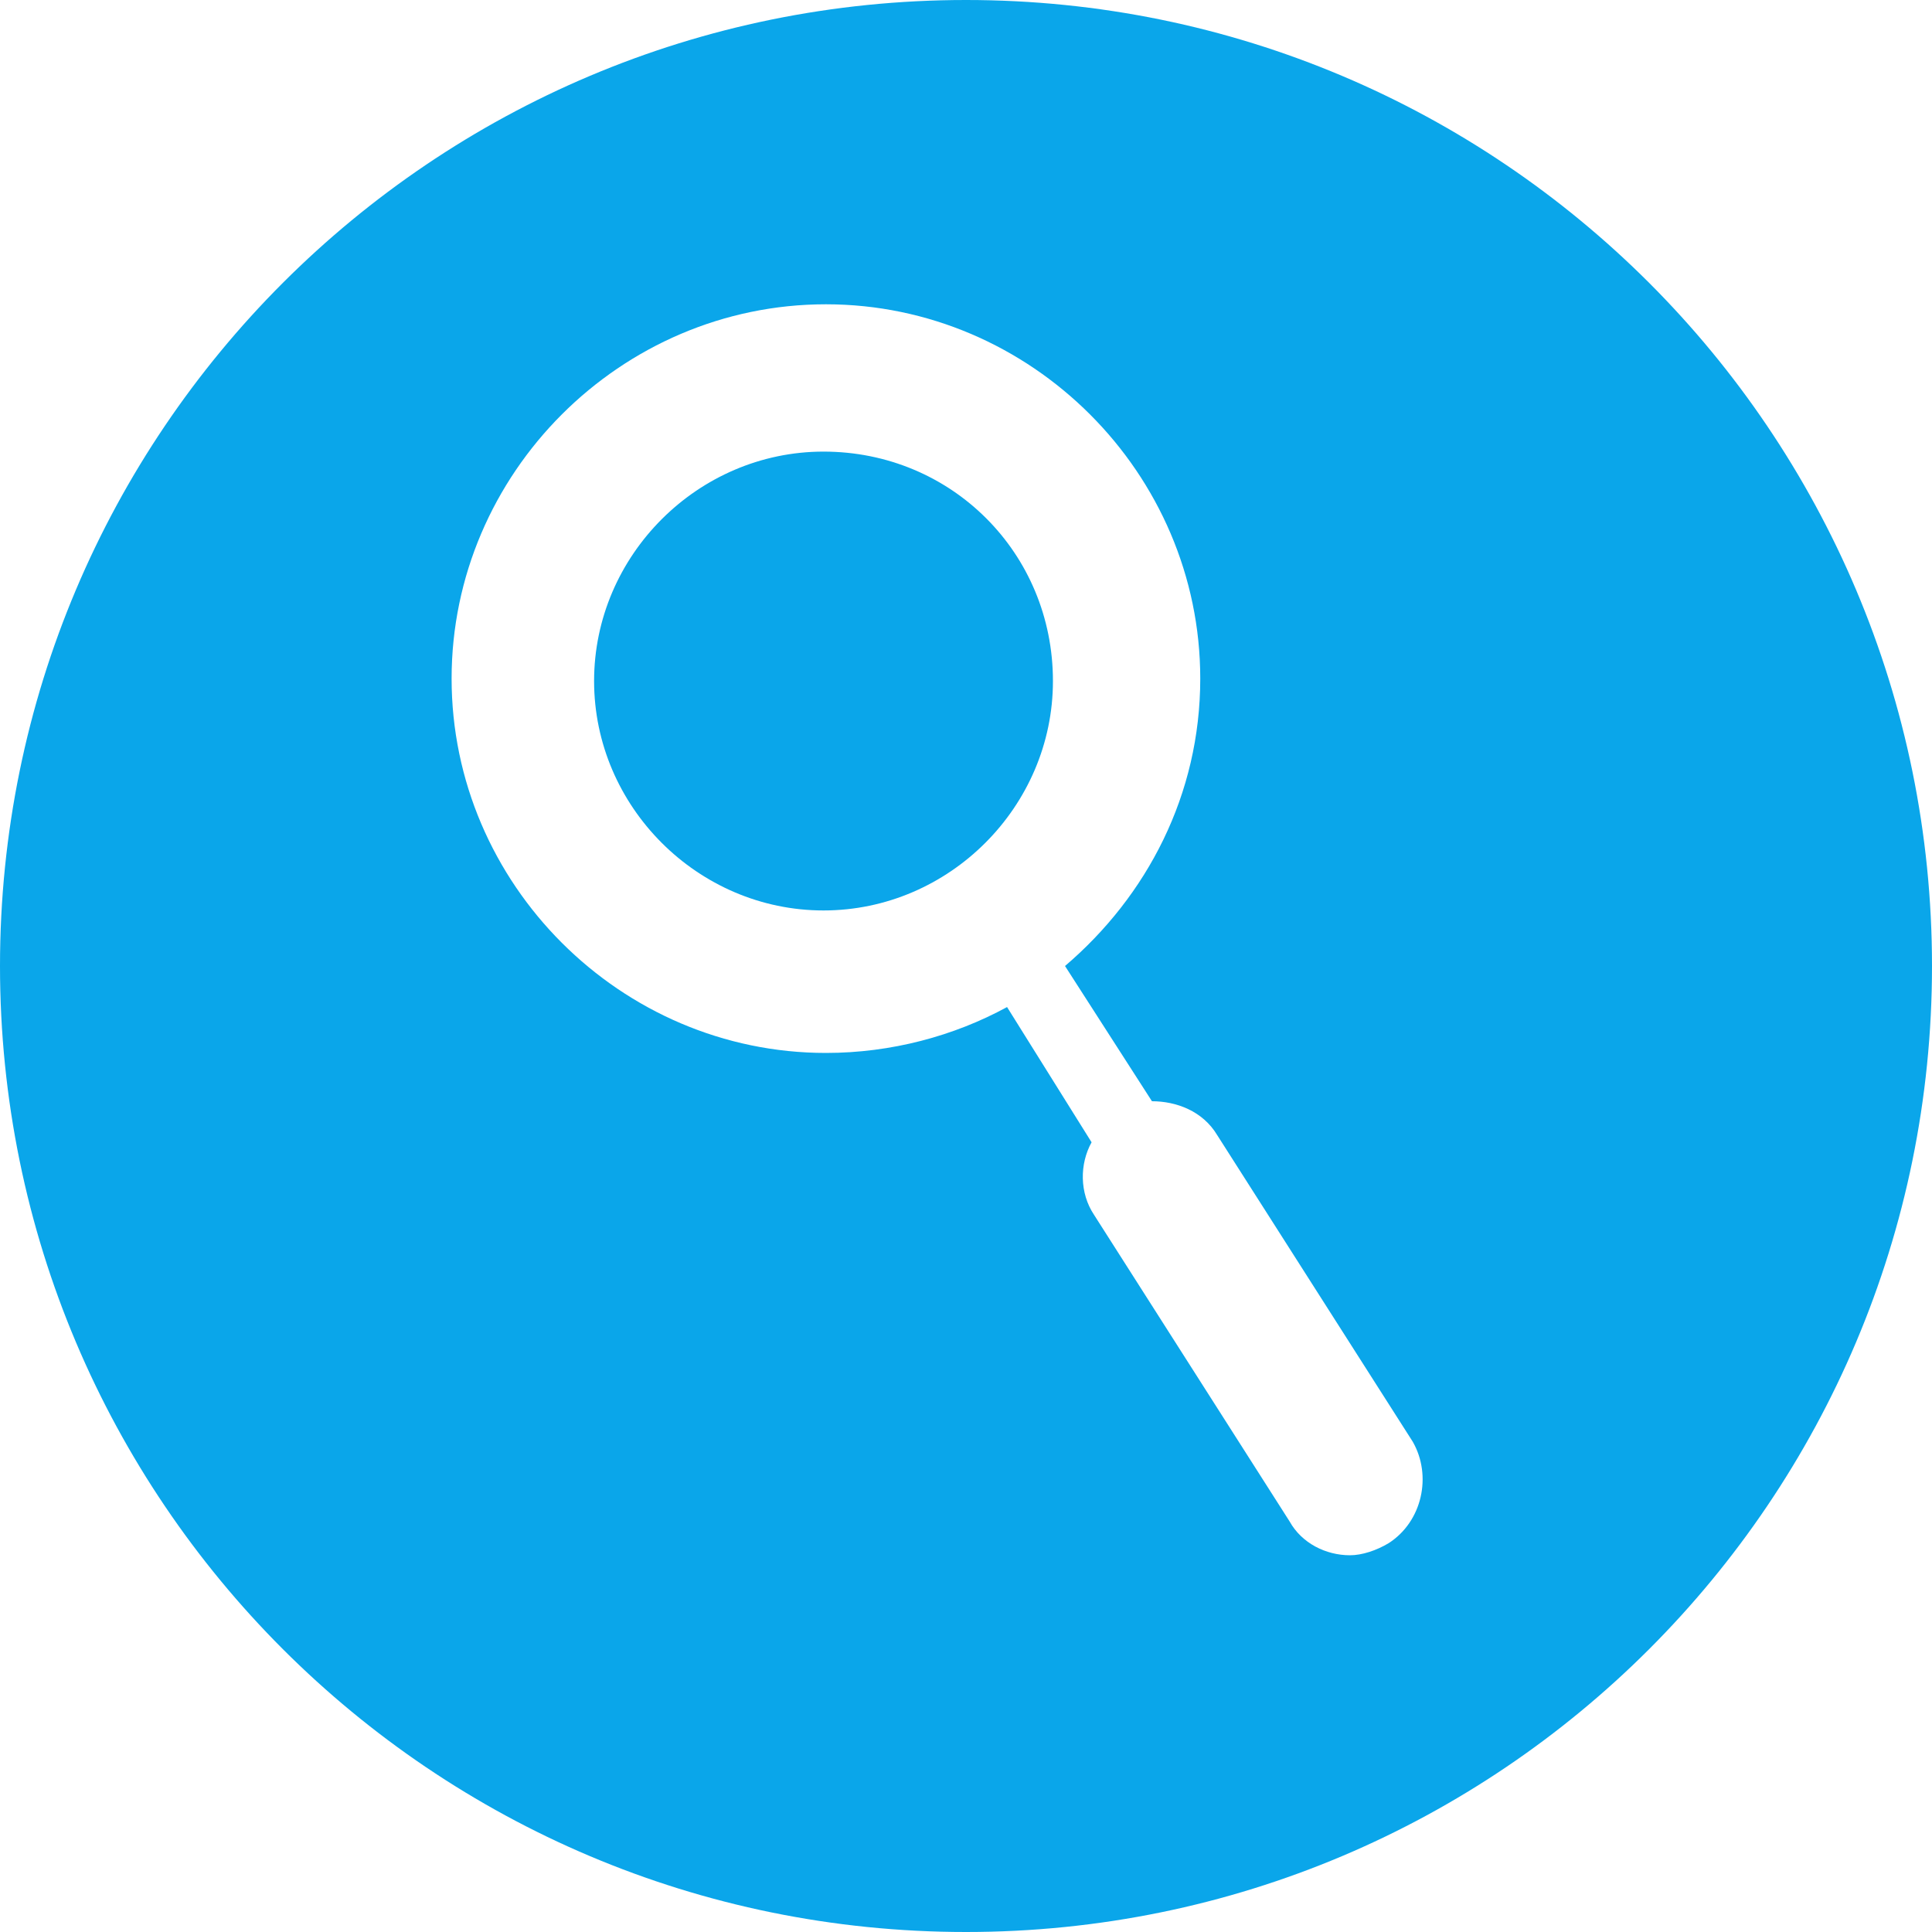
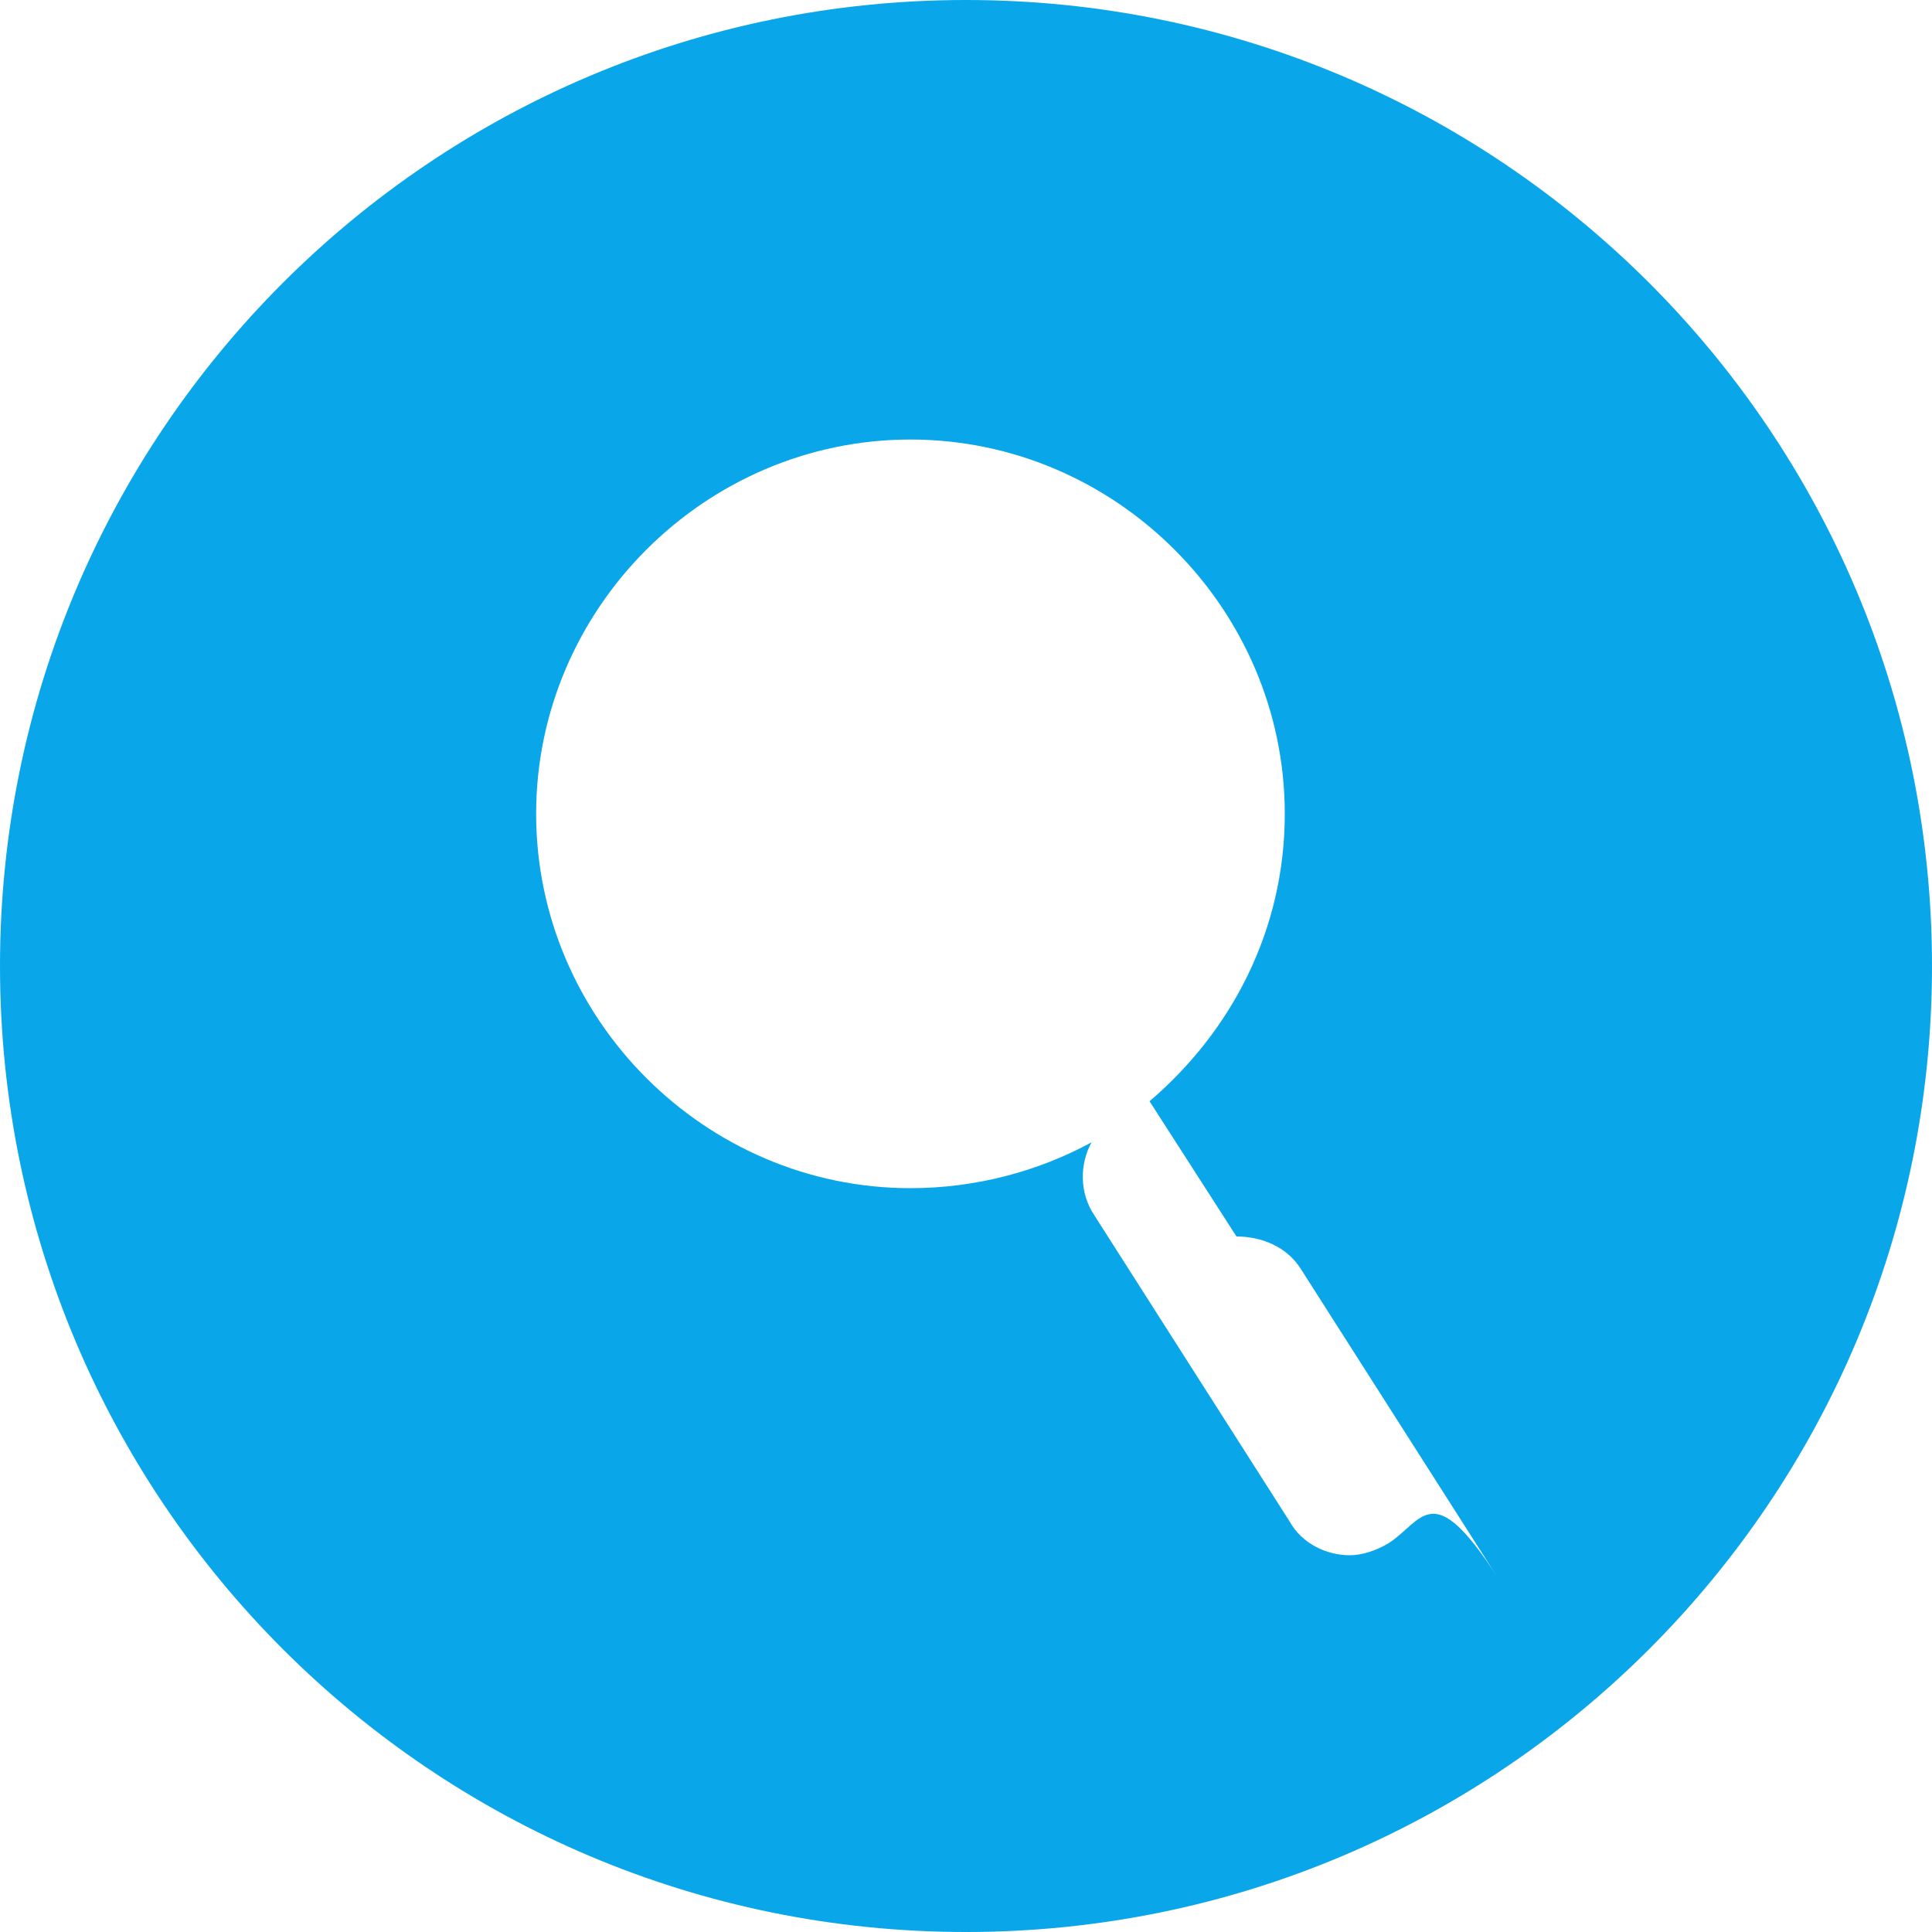
<svg xmlns="http://www.w3.org/2000/svg" version="1.1" id="Capa_1" x="0px" y="0px" viewBox="0 0 80 80" style="enable-background:new 0 0 80 80;" xml:space="preserve">
  <style type="text/css">
	.st0{fill:#0AA6EA;}
</style>
  <g>
    <g>
-       <path class="st0" d="M40,0C17.9,0,0,17.9,0,40c0,22.1,17.9,40,40,40s40-17.9,40-40C80,17.9,62.1,0,40,0z M57.5,63.9    c-0.5,0.3-1.1,0.5-1.6,0.5c-1,0-2-0.5-2.5-1.4l-8.1-12.7c-0.6-0.9-0.6-2.1-0.1-3l-3.5-5.6c-2.2,1.2-4.8,1.9-7.5,1.9    c-8.5,0-15.5-7-15.5-15.5s7-15.5,15.5-15.5s15.5,7,15.5,15.5c0,4.8-2.2,9-5.6,11.9l3.6,5.6c1,0,2.1,0.4,2.7,1.4l8.1,12.7    C59.3,61.1,58.9,63,57.5,63.9z" />
-       <path class="st0" d="M34.1,18.7c-5.2,0-9.5,4.3-9.5,9.5s4.3,9.5,9.5,9.5s9.5-4.3,9.5-9.5C43.6,22.9,39.4,18.7,34.1,18.7z" />
+       <path class="st0" d="M40,0C17.9,0,0,17.9,0,40c0,22.1,17.9,40,40,40s40-17.9,40-40C80,17.9,62.1,0,40,0z M57.5,63.9    c-0.5,0.3-1.1,0.5-1.6,0.5c-1,0-2-0.5-2.5-1.4l-8.1-12.7c-0.6-0.9-0.6-2.1-0.1-3c-2.2,1.2-4.8,1.9-7.5,1.9    c-8.5,0-15.5-7-15.5-15.5s7-15.5,15.5-15.5s15.5,7,15.5,15.5c0,4.8-2.2,9-5.6,11.9l3.6,5.6c1,0,2.1,0.4,2.7,1.4l8.1,12.7    C59.3,61.1,58.9,63,57.5,63.9z" />
    </g>
  </g>
</svg>